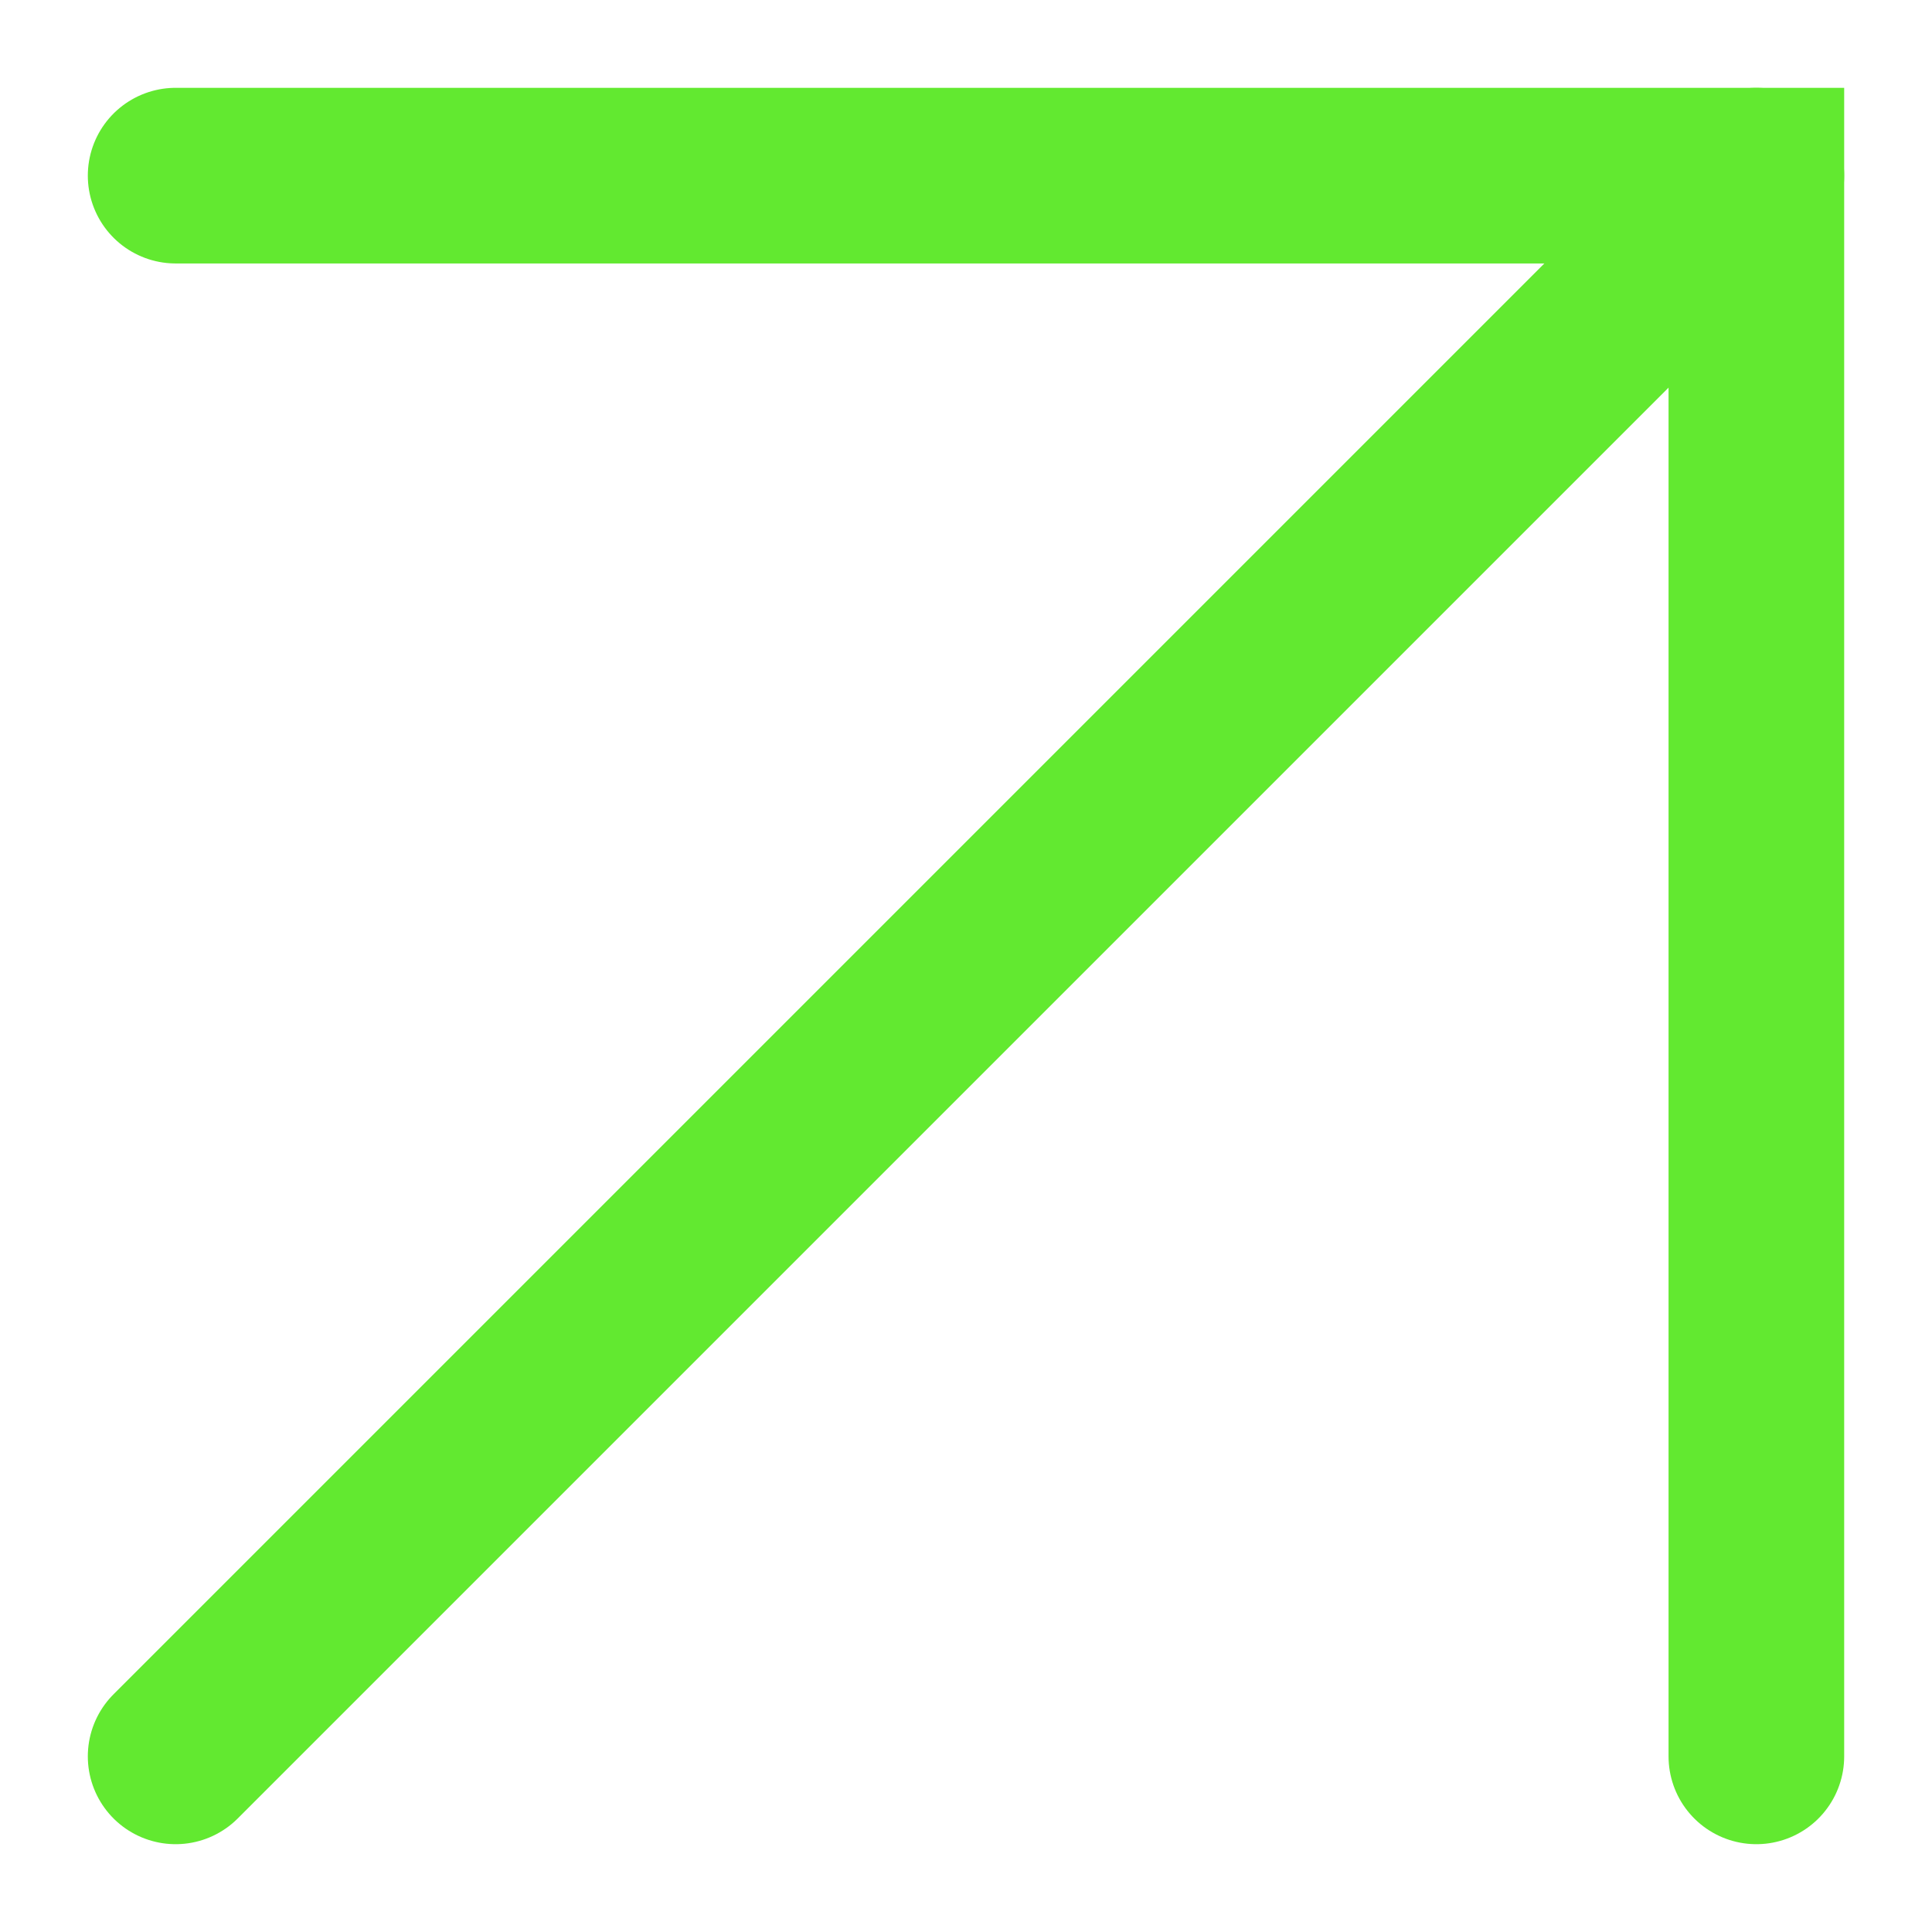
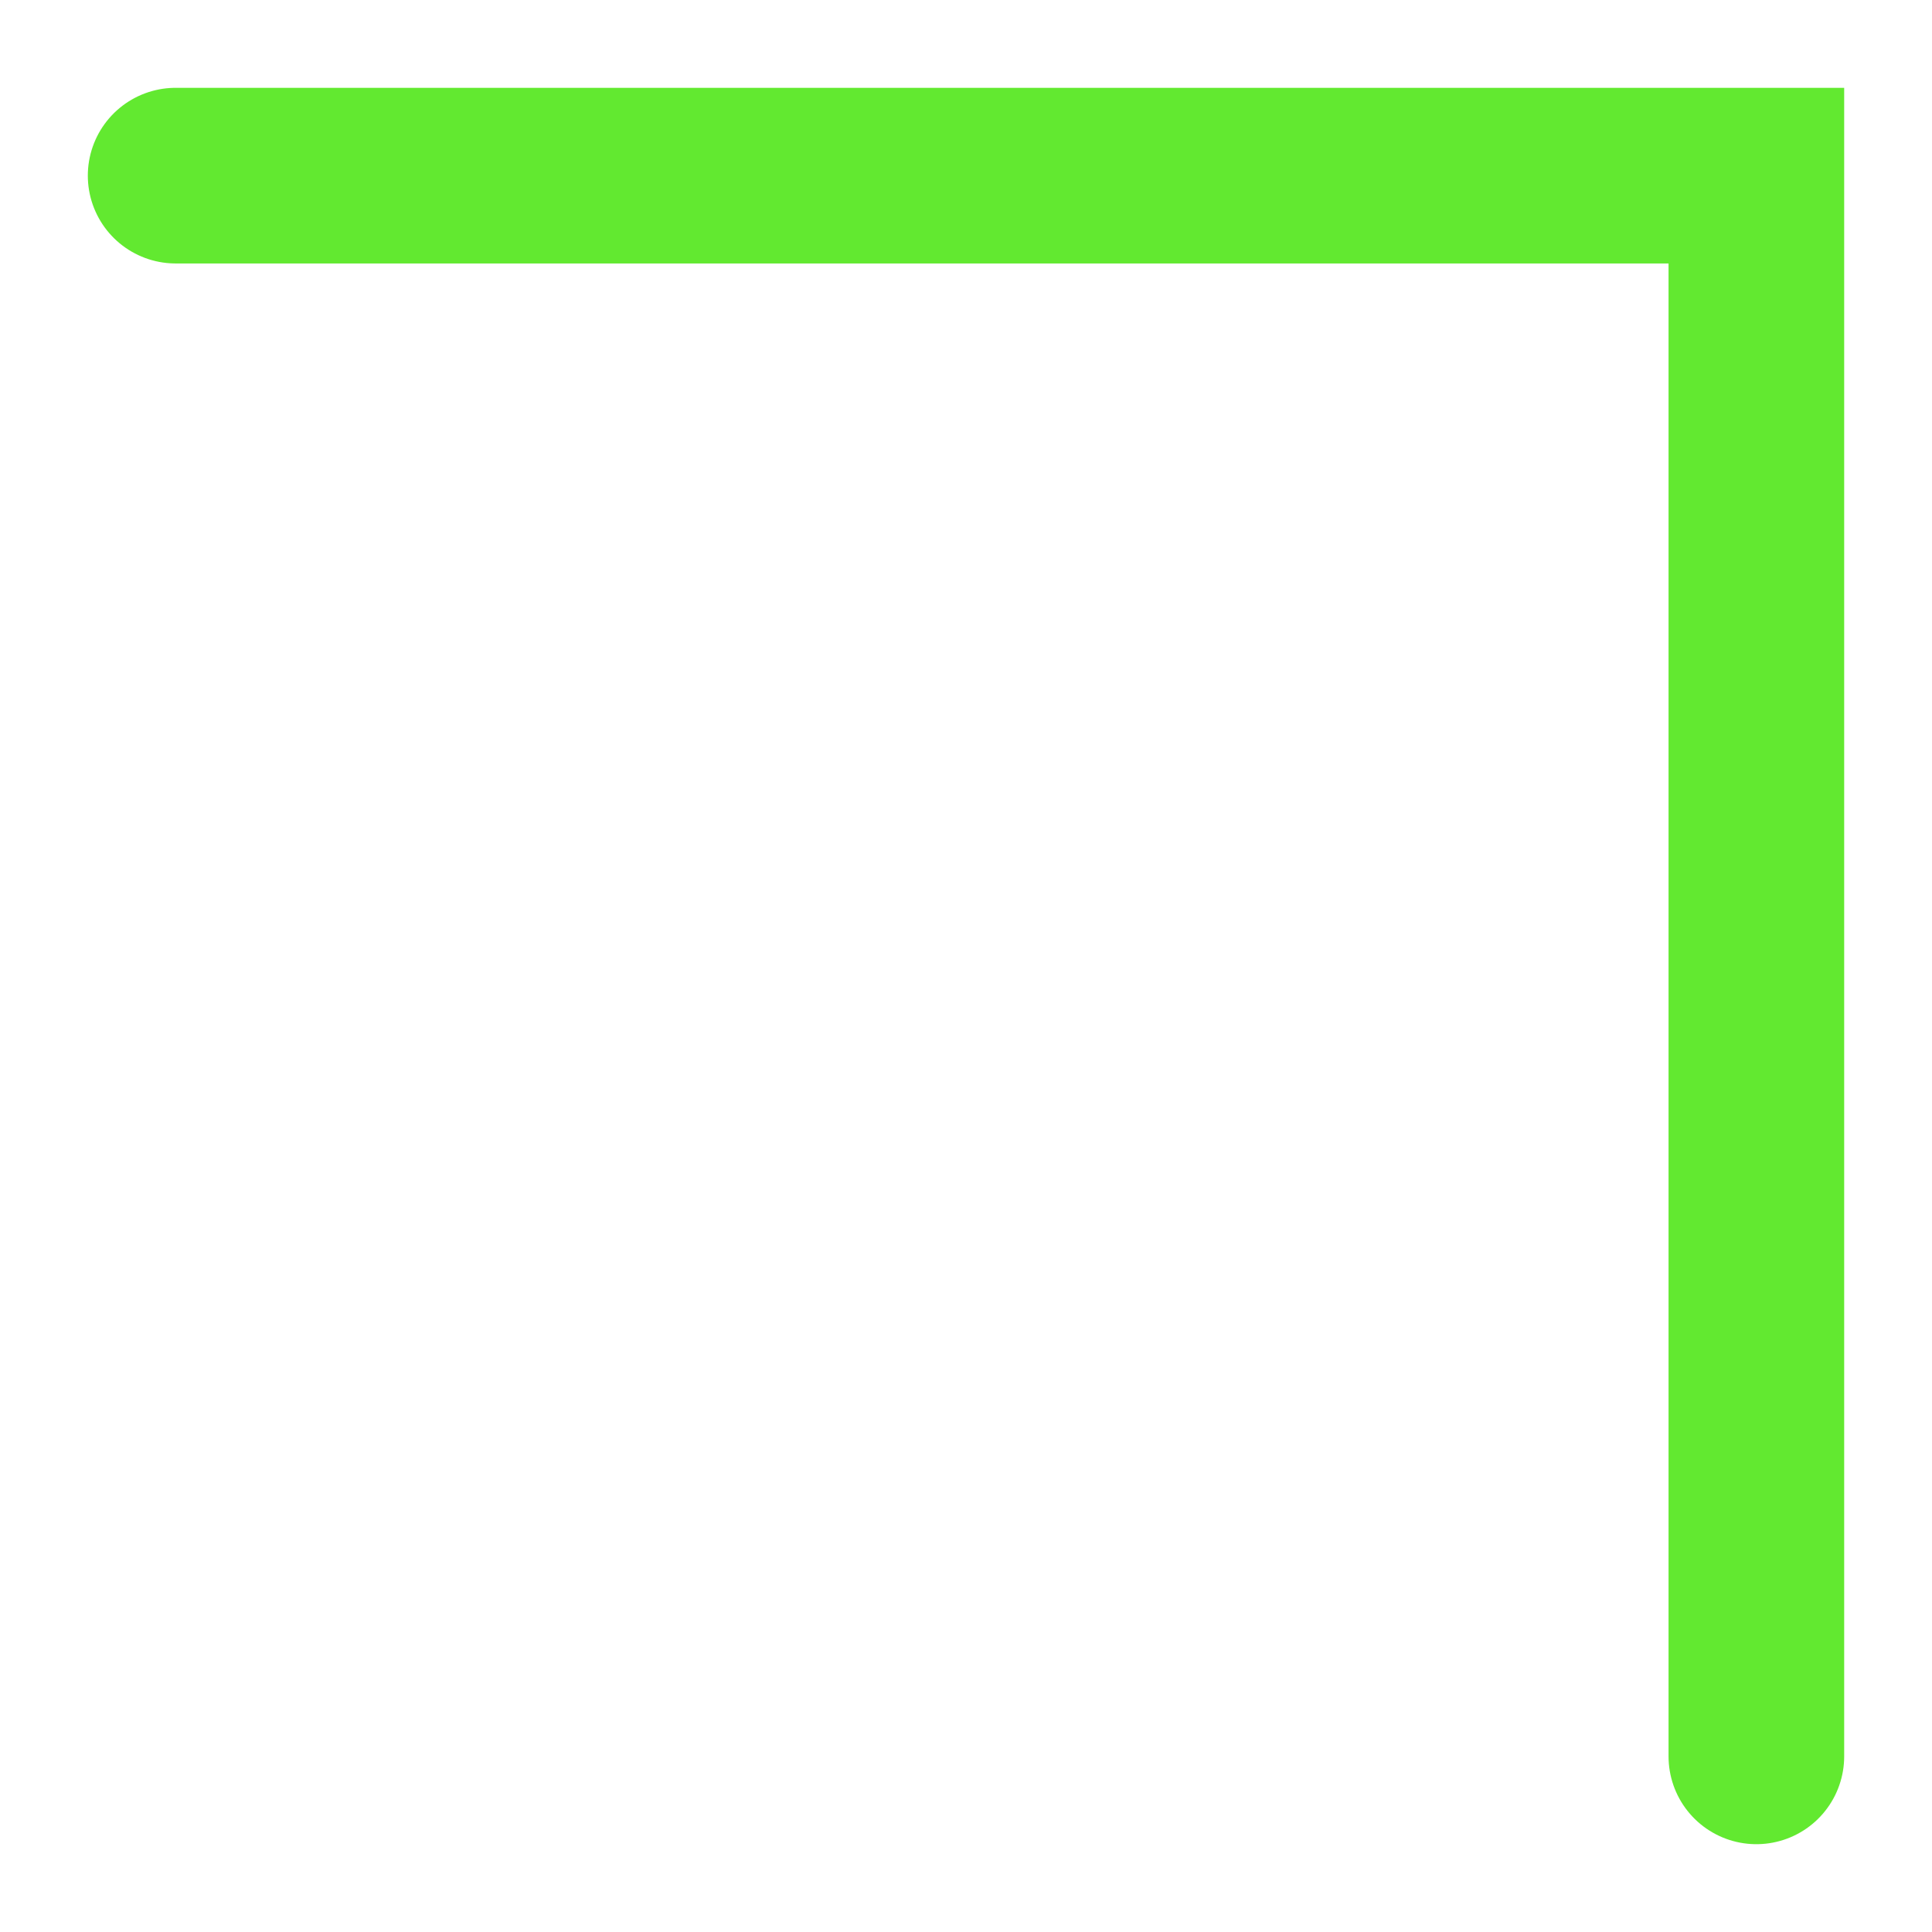
<svg xmlns="http://www.w3.org/2000/svg" width="11" height="11" viewBox="0 0 11 11" fill="none">
  <path d="M1 1H10V10" stroke="#62E930" stroke-linecap="round" />
-   <path d="M10 1L1 10" stroke="#62E930" stroke-linecap="round" />
</svg>